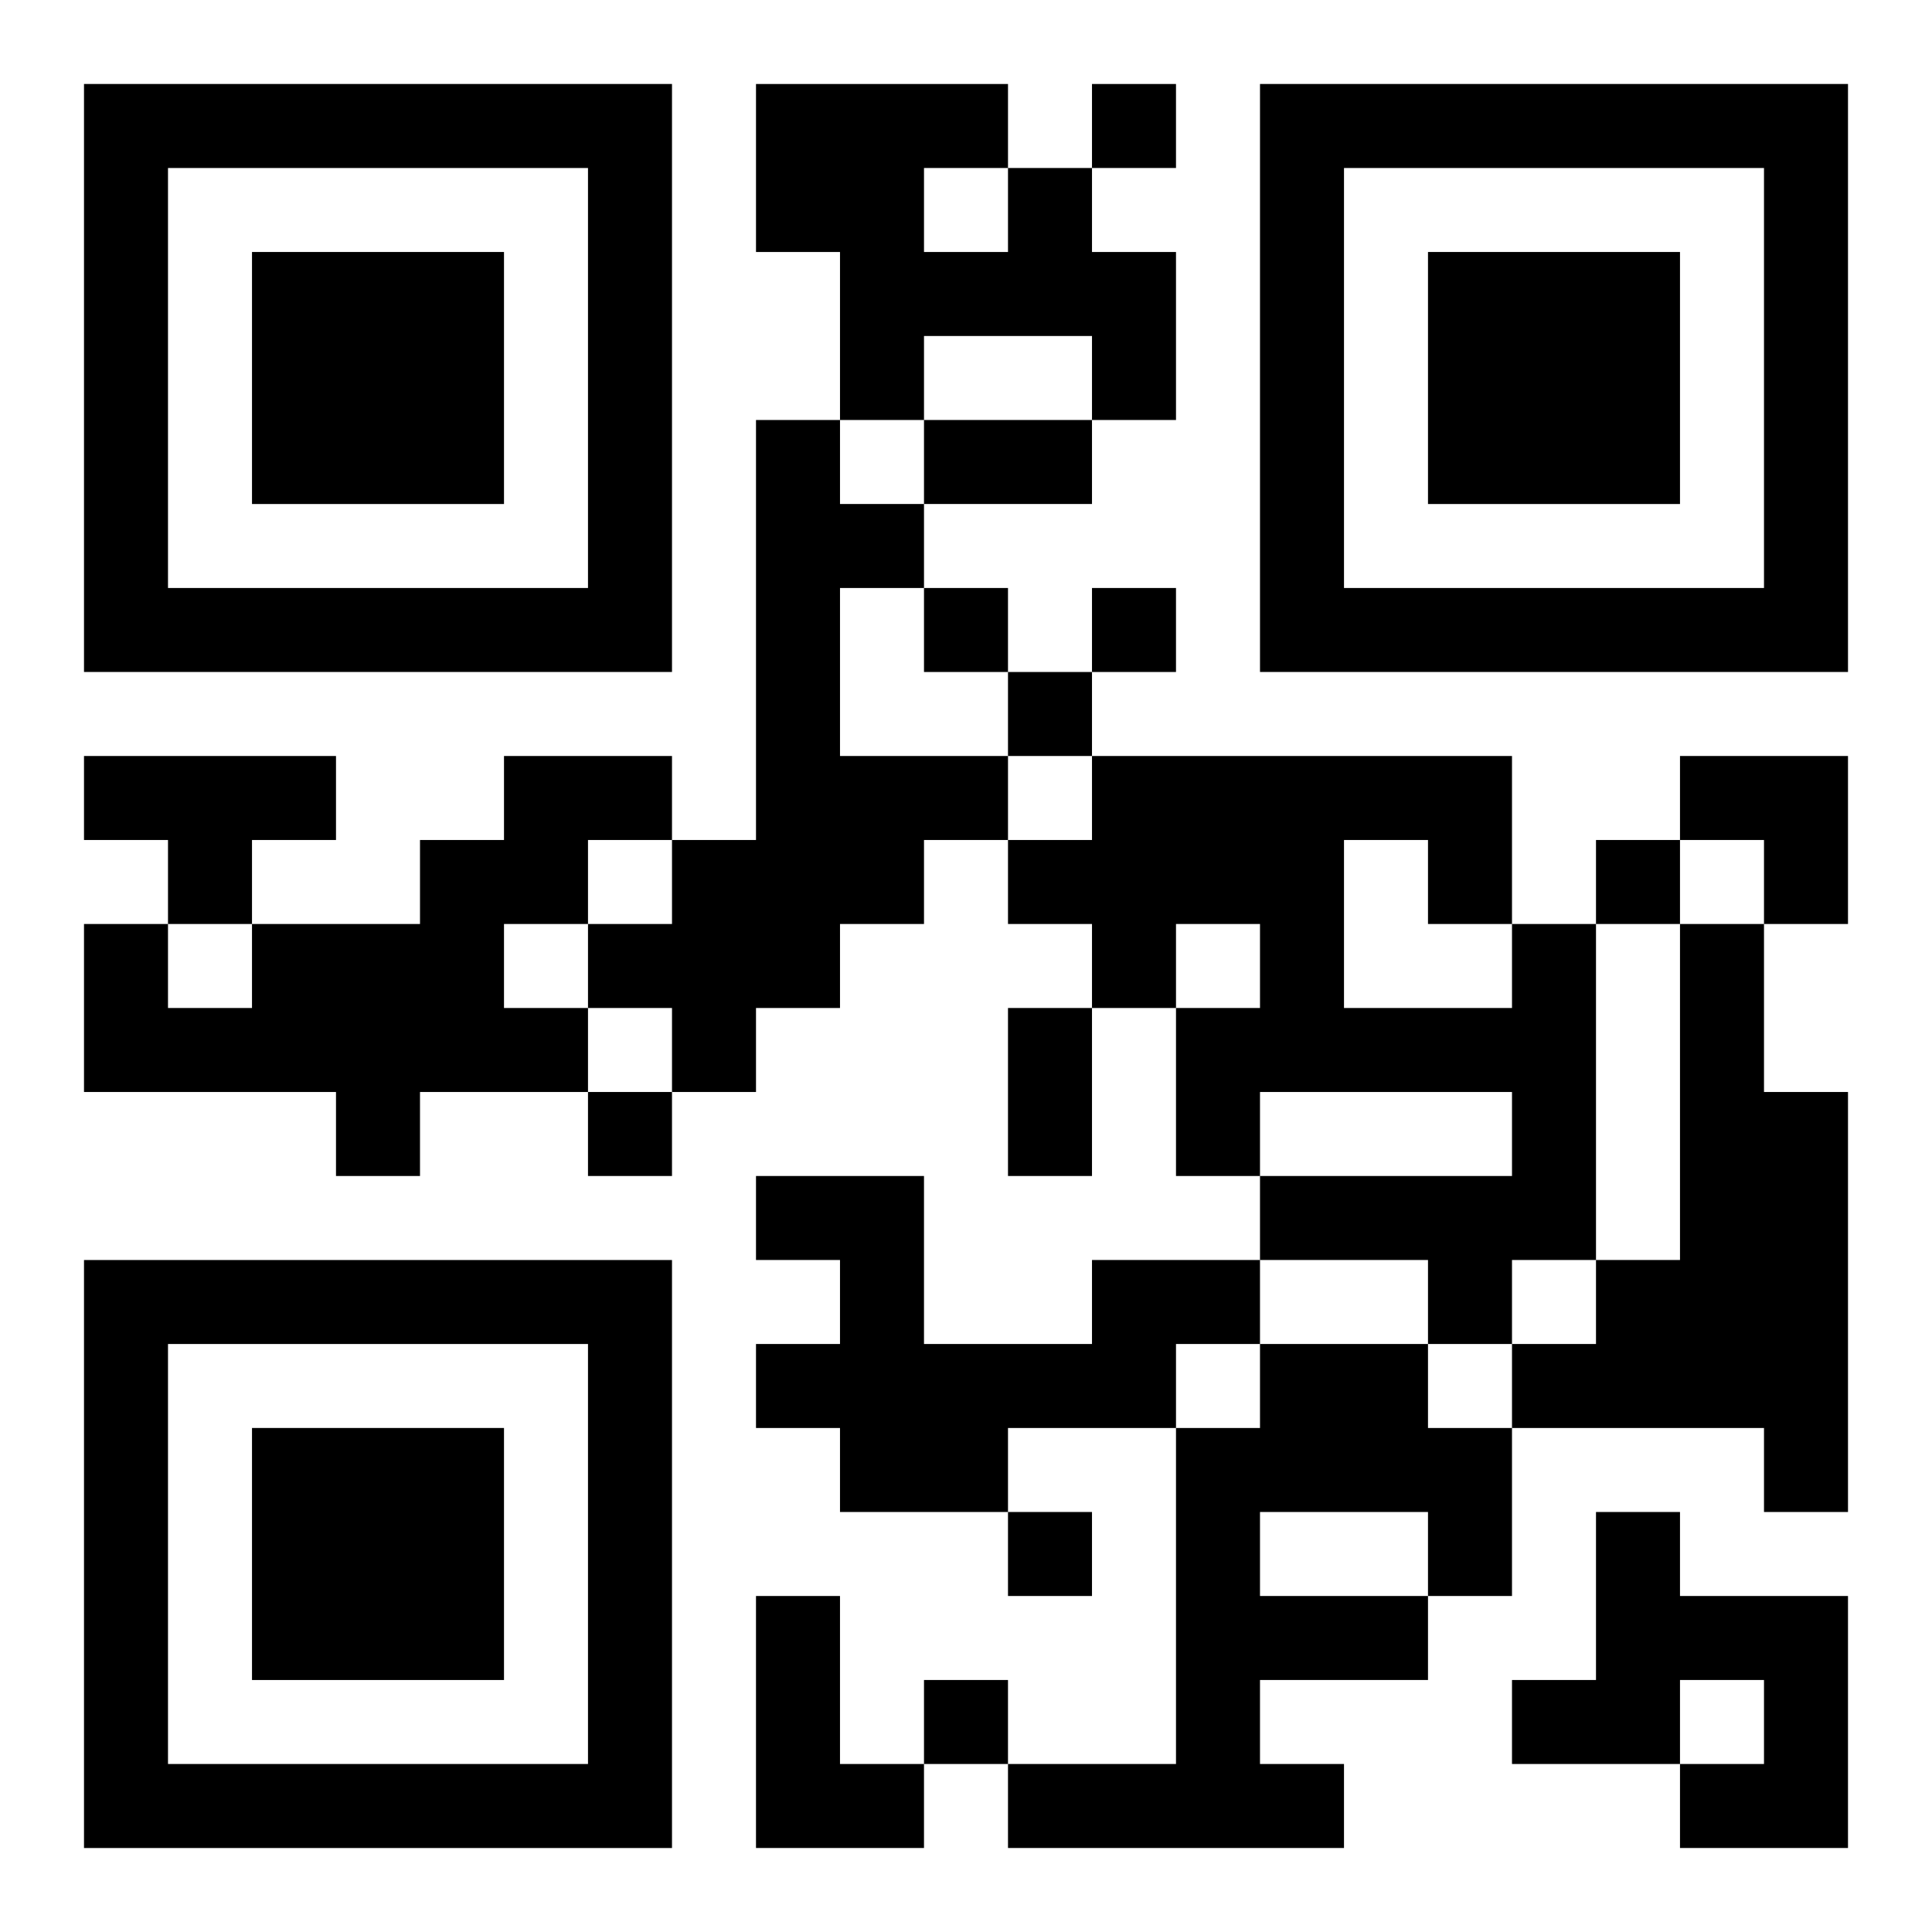
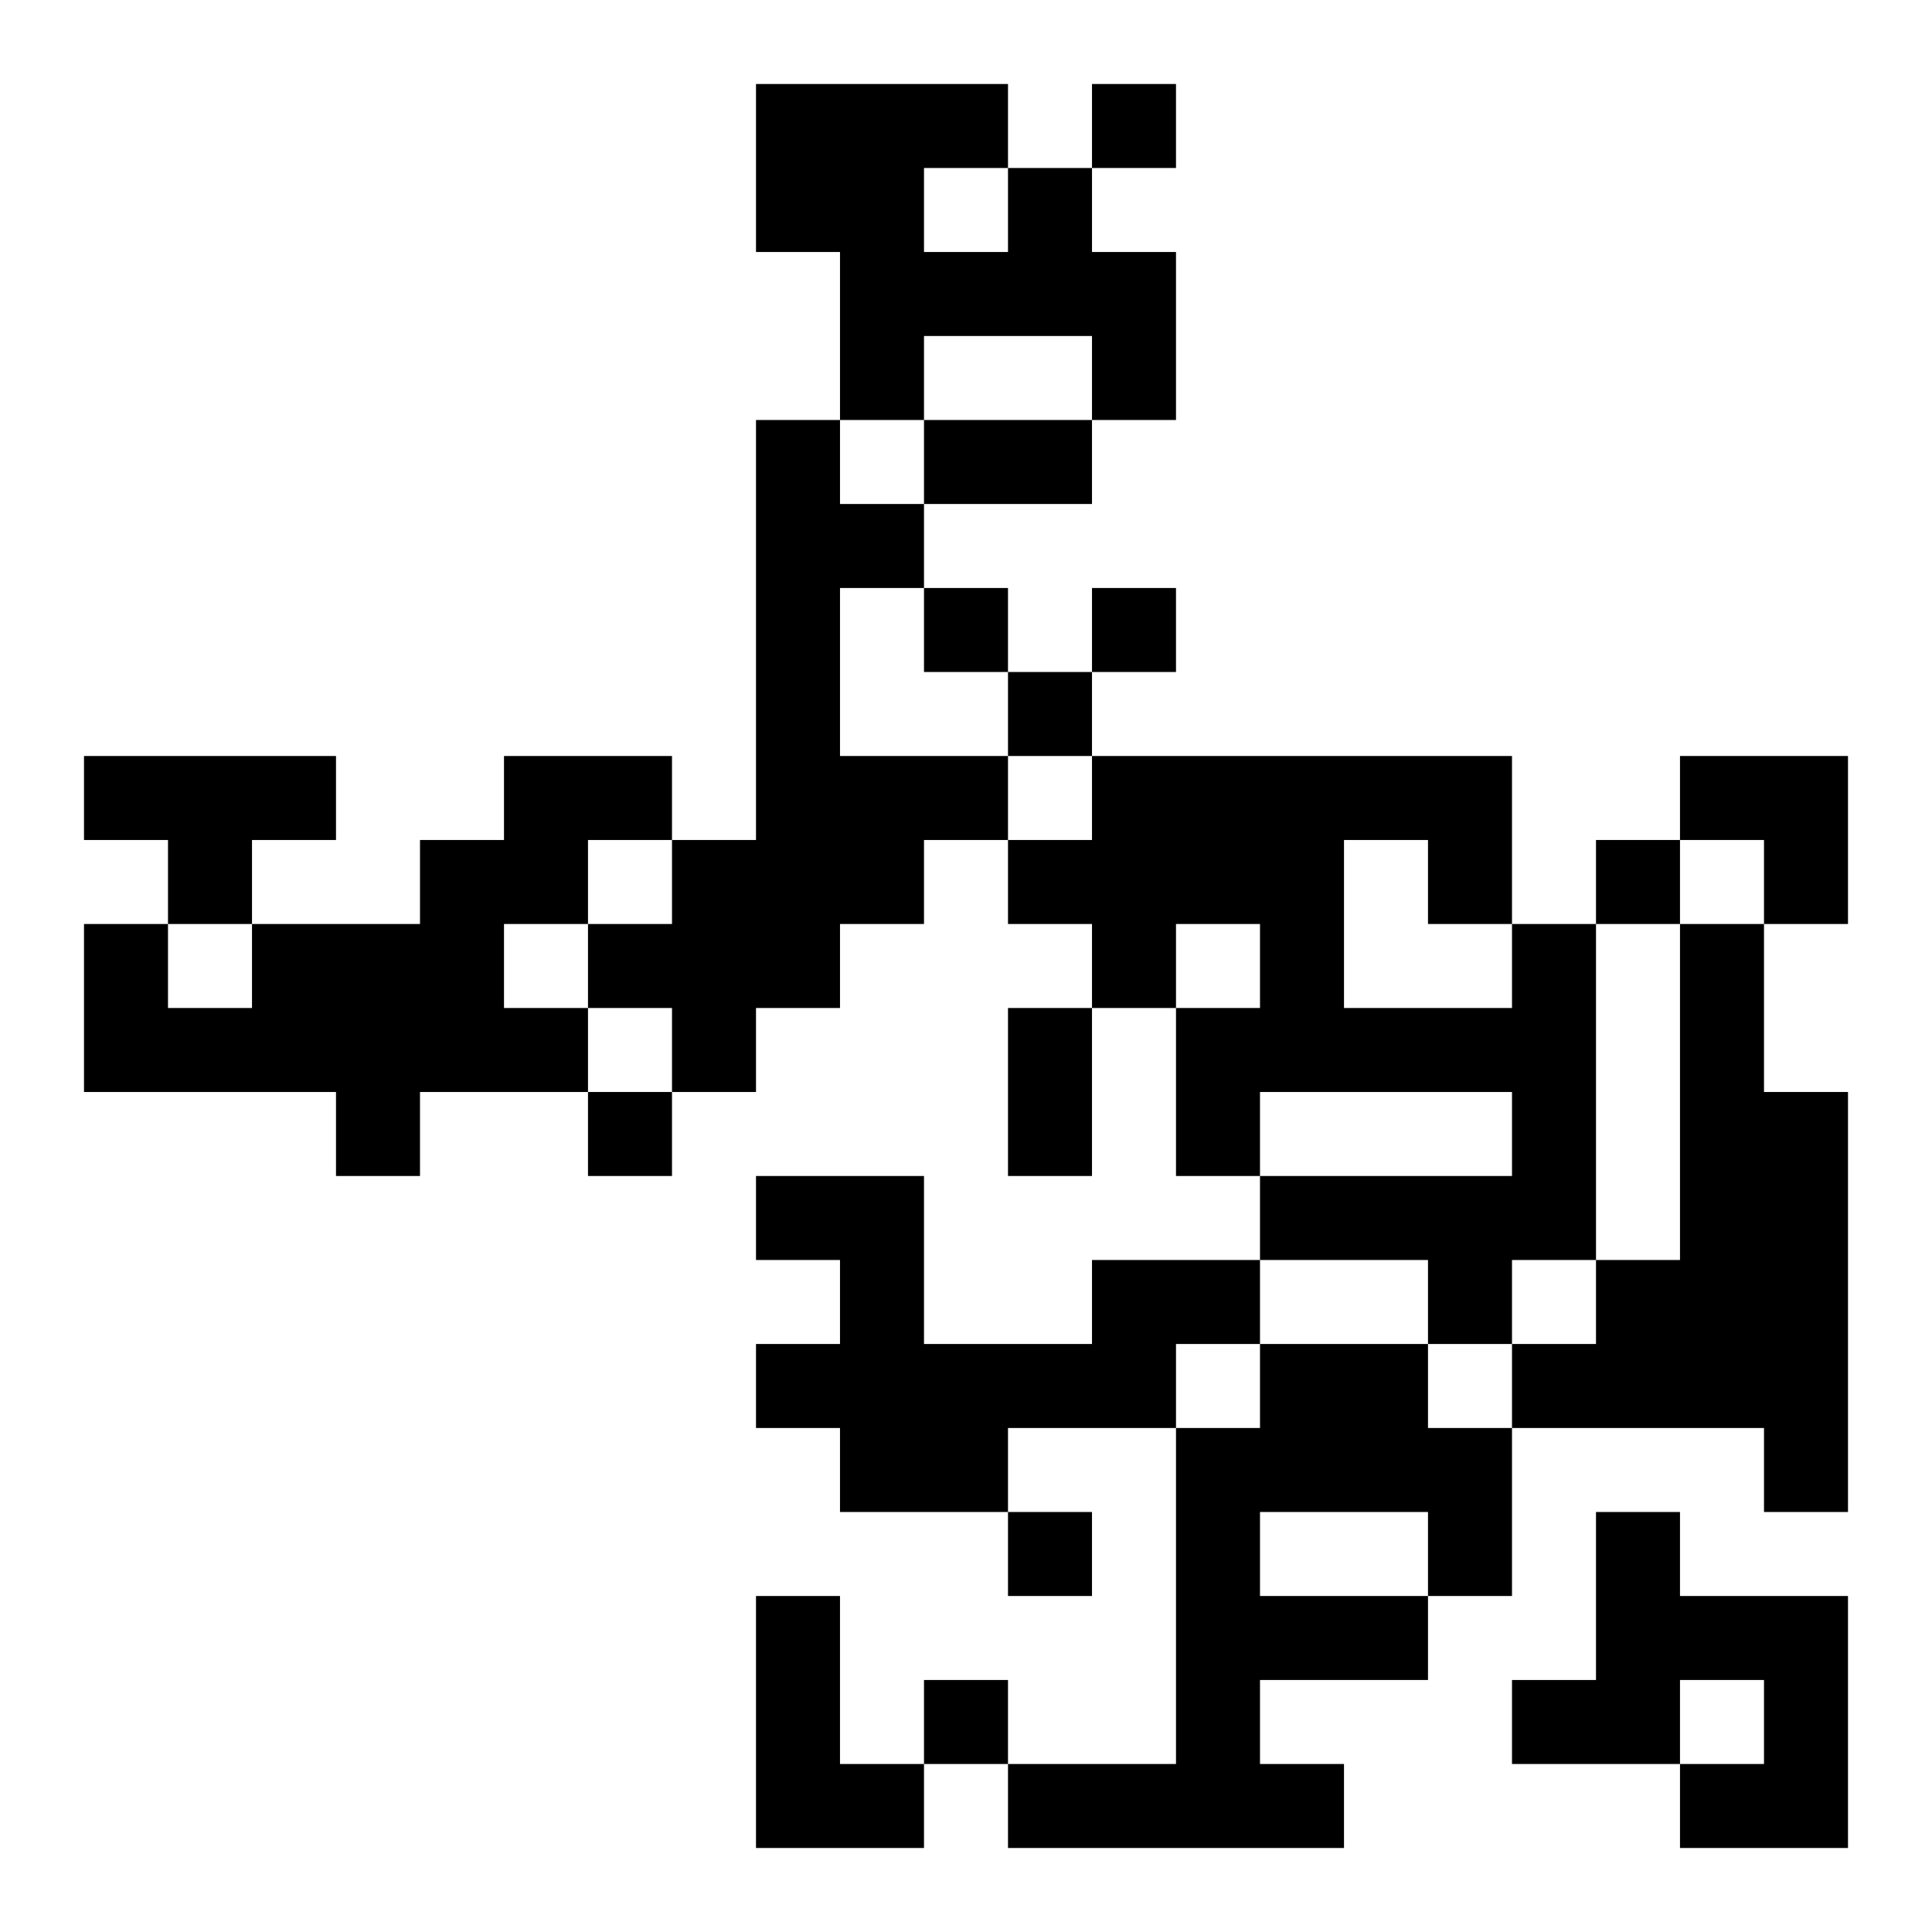
<svg xmlns="http://www.w3.org/2000/svg" xmlns:xlink="http://www.w3.org/1999/xlink" width="250" height="250" baseProfile="full" version="1.1" viewBox="-1 -1 23 23">
  <symbol id="a">
-     <path d="m0 7v7h7v-7h-7zm1 1h5v5h-5v-5zm1 1v3h3v-3h-3z" />
-   </symbol>
+     </symbol>
  <use y="-7" xlink:href="#a" />
  <use y="7" xlink:href="#a" />
  <use x="14" y="-7" xlink:href="#a" />
  <path d="m11 1h1v1h1v2h-1v-1h-2v1h-1v-2h-1v-2h3v1m-1 0v1h1v-1h-1m-2 3h1v1h1v1h-1v2h2v1h-1v1h-1v1h-1v1h-1v-1h-1v-1h1v-1h1v-5m-8 4h3v1h-1v1h-1v-1h-1v-1m5 0h2v1h-1v1h-1v1h1v1h-2v1h-1v-1h-3v-2h1v1h1v-1h2v-1h1v-1m12 2h1v4h-1v1h-1v-1h-2v-1h3v-1h-3v1h-1v-2h1v-1h-1v1h-1v-1h-1v-1h1v-1h5v2m-2-1v2h2v-1h-1v-1h-1m4 1h1v2h1v5h-1v-1h-3v-1h1v-1h1v-4m-7 4h2v1h-1v1h-2v1h-2v-1h-1v-1h1v-1h-1v-1h2v2h2v-1m2 1h2v1h1v2h-1v1h-2v1h1v1h-4v-1h2v-4h1v-1m0 2v1h2v-1h-2m4 0h1v1h2v3h-2v-1h1v-1h-1v1h-2v-1h1v-2m-10 1h1v2h1v1h-2v-3m4-18v1h1v-1h-1m-2 6v1h1v-1h-1m2 0v1h1v-1h-1m-1 1v1h1v-1h-1m7 2v1h1v-1h-1m-12 3v1h1v-1h-1m5 5v1h1v-1h-1m-1 2v1h1v-1h-1m0-15h2v1h-2v-1m1 7h1v2h-1v-2m8-3h2v2h-1v-1h-1z" />
</svg>